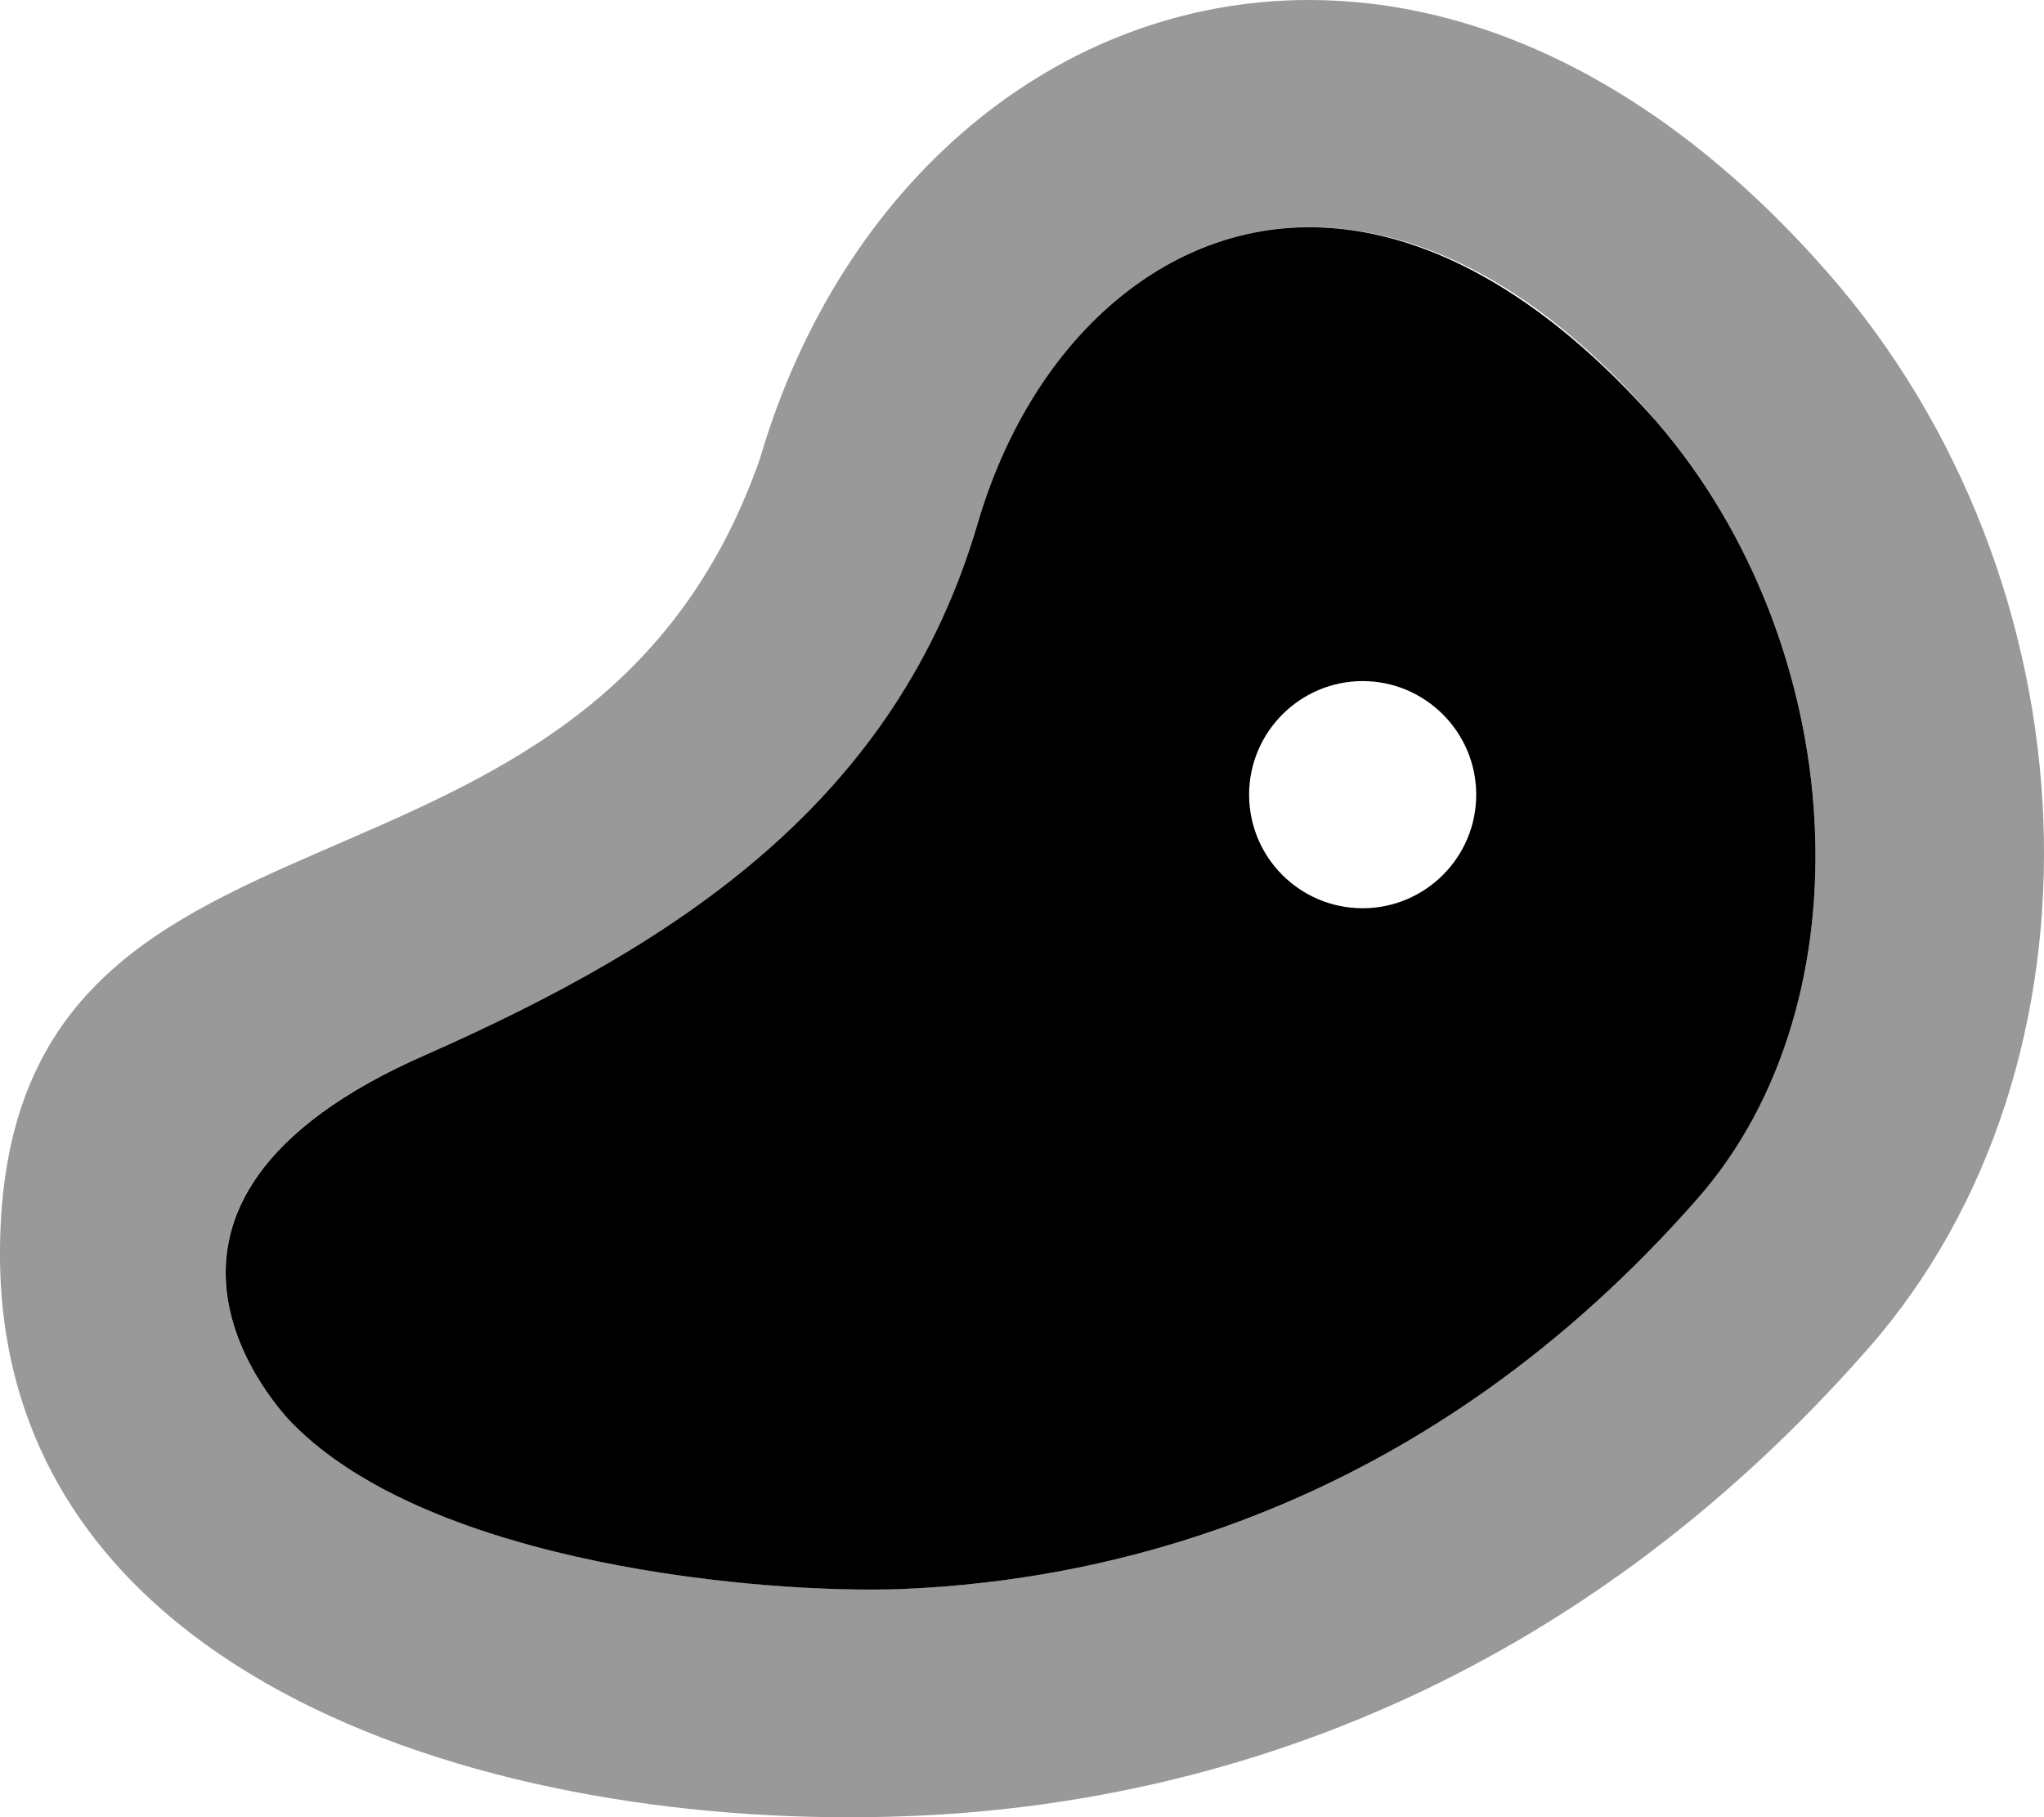
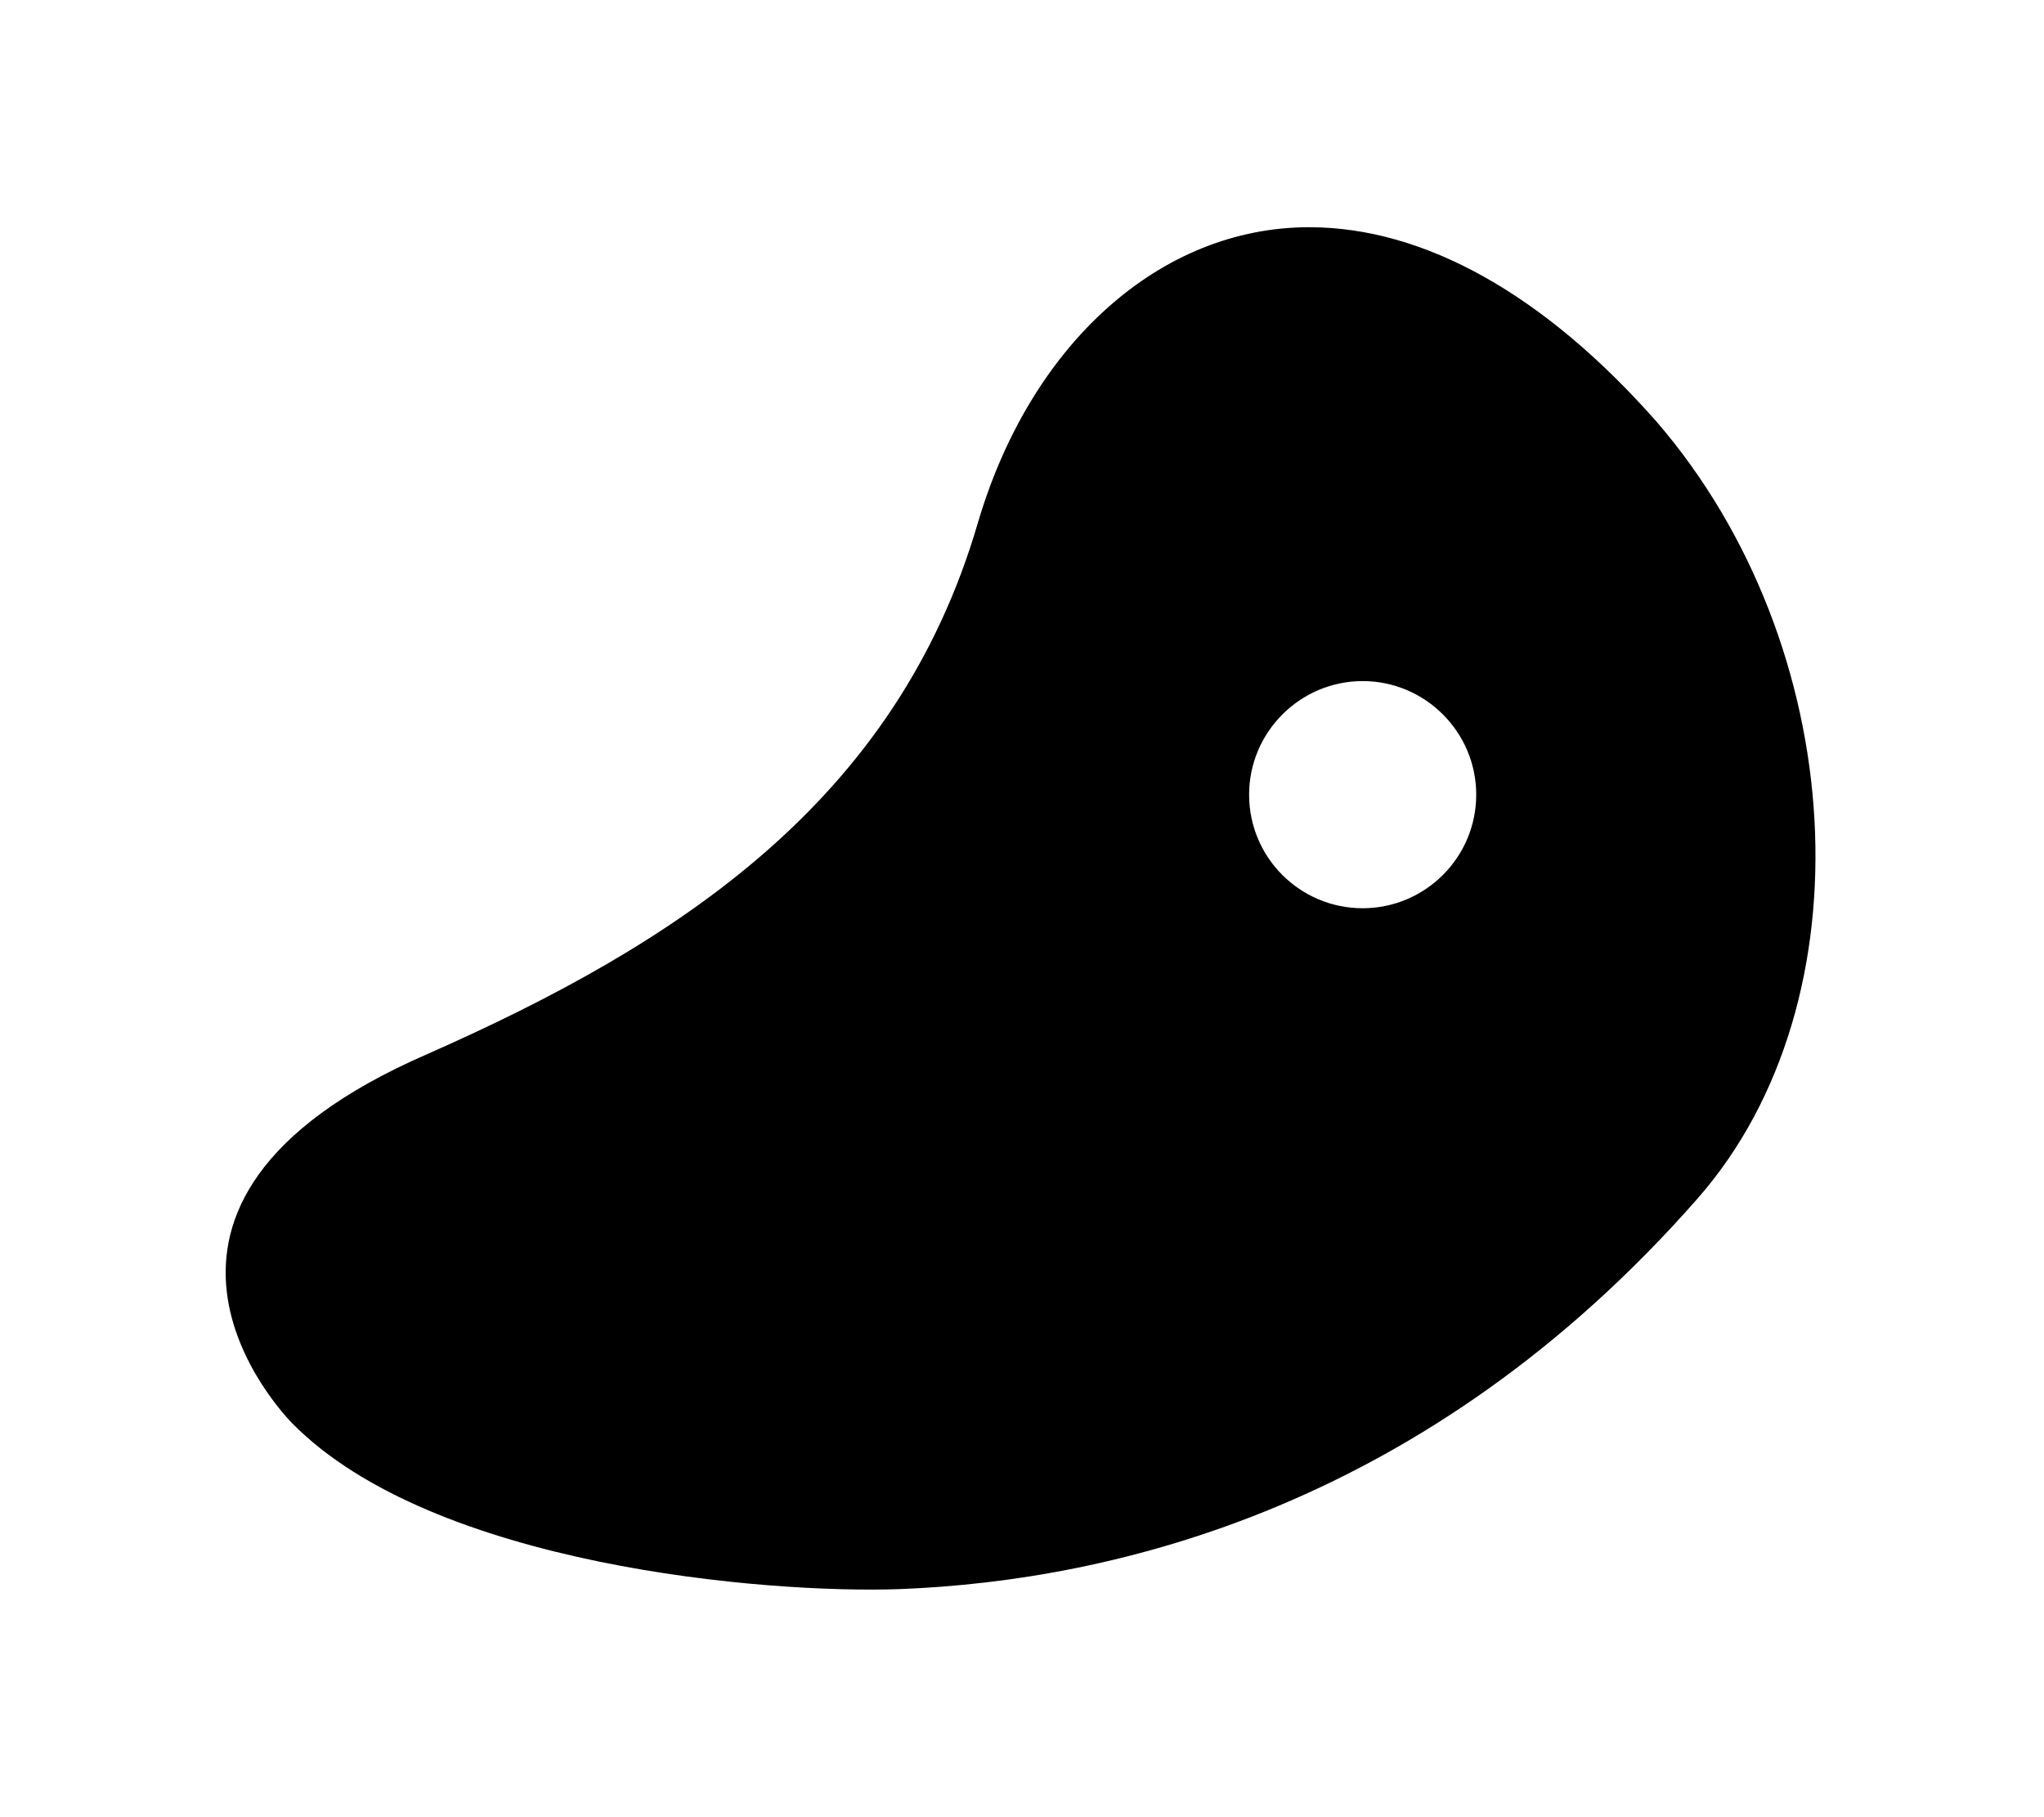
<svg xmlns="http://www.w3.org/2000/svg" viewBox="0 0 576 512">
  <defs>
    <style>.fa-secondary{opacity:.4}</style>
  </defs>
  <path class="fa-primary" d="M466.9 118.9c-31.62-35.88-65.48-54.88-97.98-54.88c-41.88 0-78.5 32.75-93.38 83.38C252.6 225.8 191.1 265.8 120.4 297c-97.5 42.38-40.47 101.6-37.97 104.1c39.62 40.13 133.5 48 171.3 46.63c60.5-2.375 148.6-23.38 224.7-110.1C527.3 281.9 521.1 181.8 466.9 118.9zM384 255.9c-17.62 0-32-14.25-32-32c0-17.63 14.38-32 32-32s32 14.37 32 32C416 241.6 401.6 255.9 384 255.9z" />
-   <path class="fa-secondary" d="M514.9 76.63C467.9 23.12 416.3 0 368.9 0c-70.63 0-131.9 51.12-154.8 129.4c-49.13 139.9-212.8 82.1-214.1 222.3c-1.25 121.6 139.3 164.6 256 160c87.75-3.375 187.4-37.07 270.5-131.8C596.8 299.8 591.6 164 514.9 76.63zM478.4 337.6c-76.13 86.76-164.2 107.8-224.7 110.1c-37.75 1.375-131.6-6.5-171.3-46.63c-2.5-2.5-59.53-61.76 37.97-104.1c71.63-31.25 132.3-71.25 155.2-149.6c14.88-50.63 51.5-83.38 93.38-83.38c32.5 0 66.35 18.1 97.98 54.88C521.1 181.8 527.3 281.9 478.4 337.6z" />
</svg>